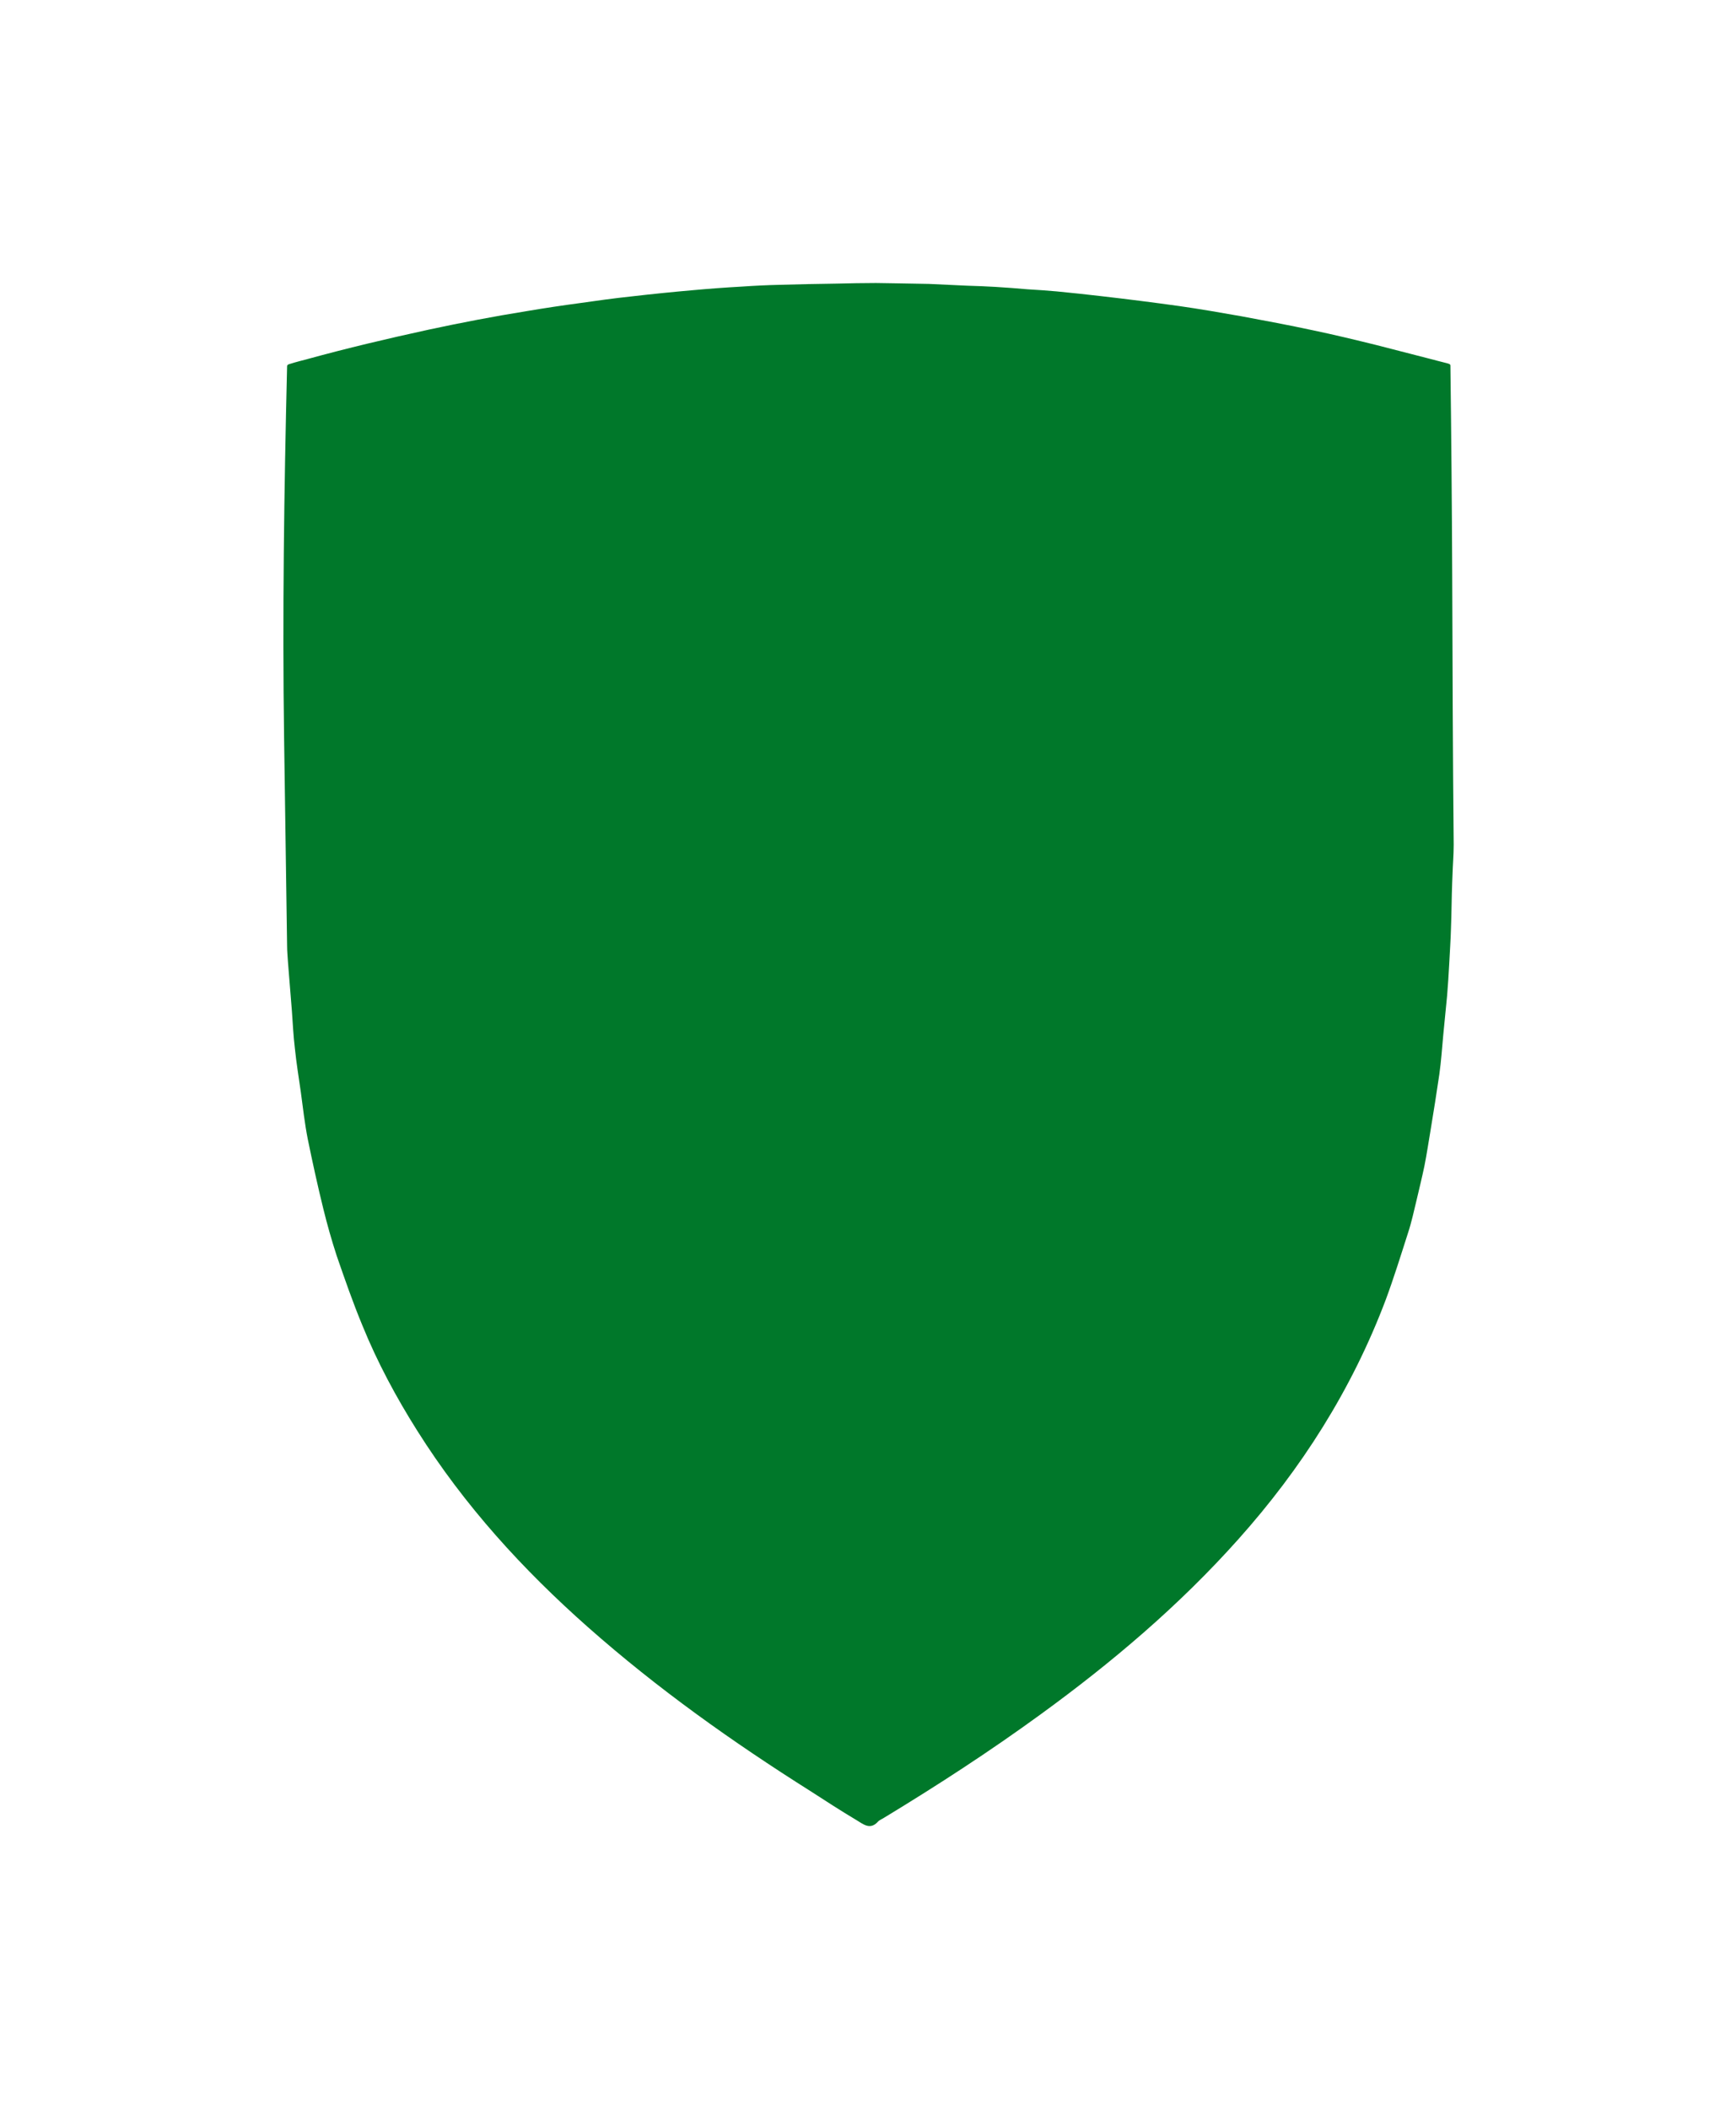
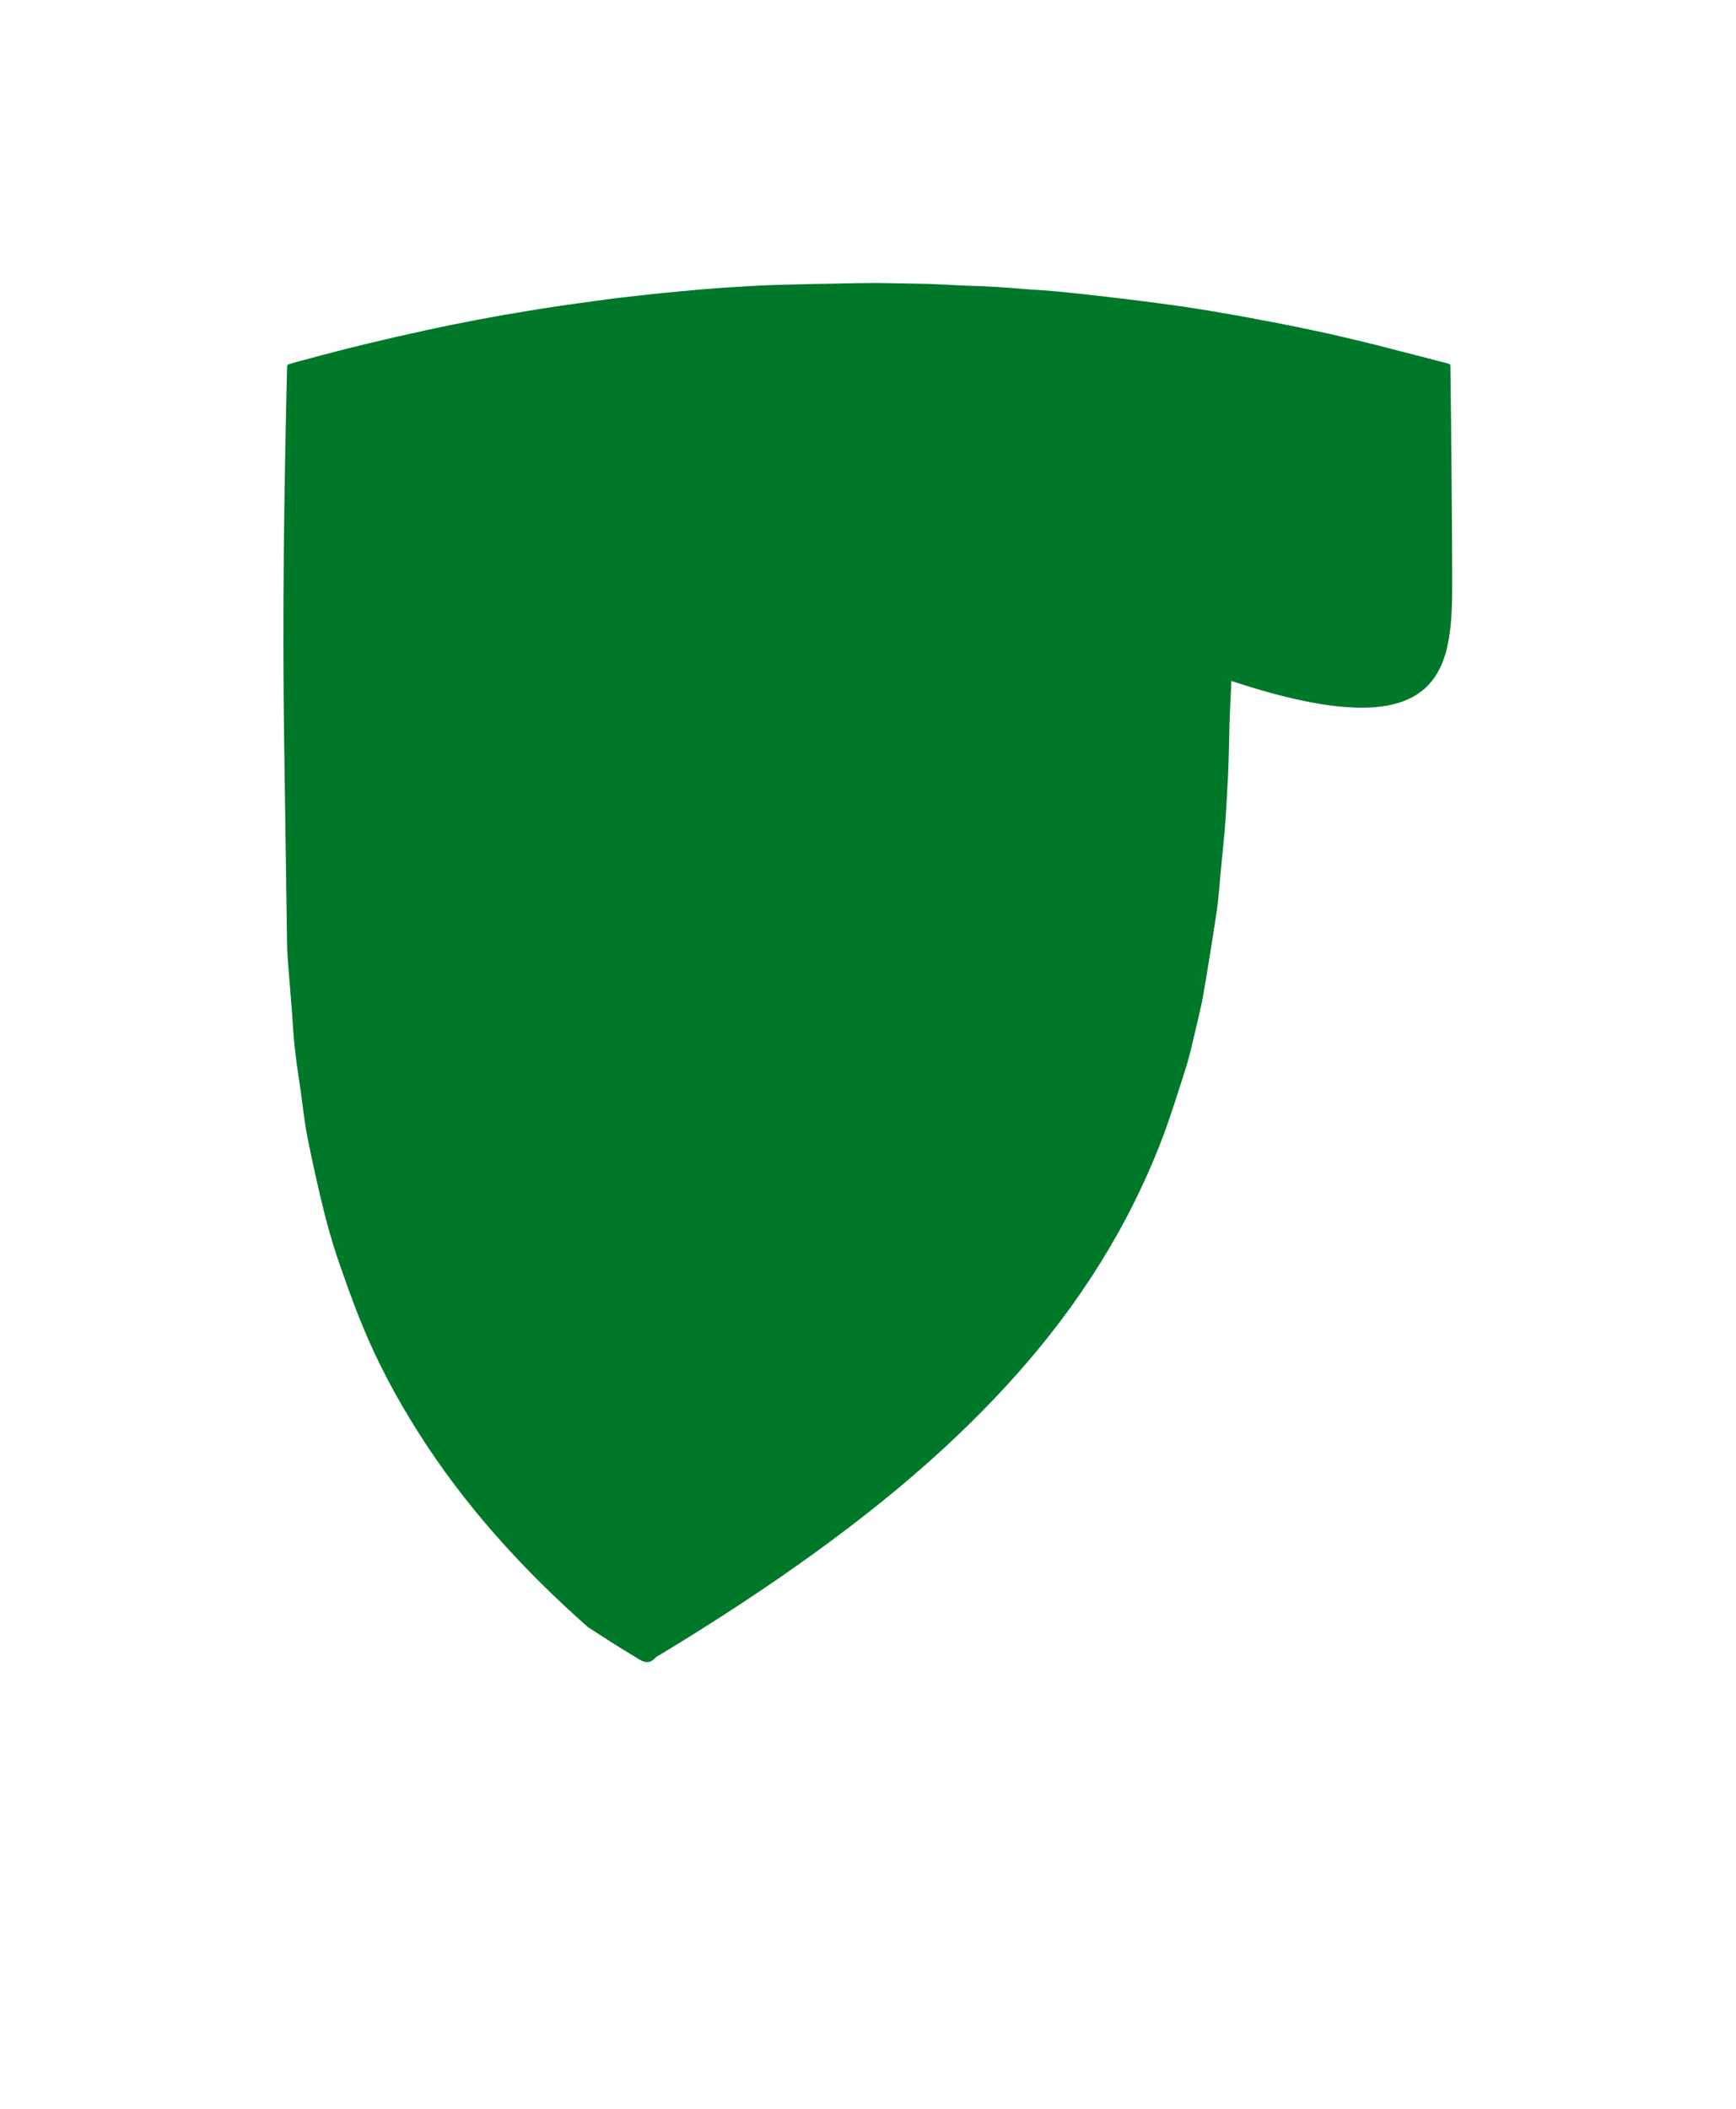
<svg xmlns="http://www.w3.org/2000/svg" version="1.1" id="Vrstva_1" x="0px" y="0px" viewBox="0 0 580.5 704.9" style="enable-background:new 0 0 580.5 704.9;" xml:space="preserve">
  <style type="text/css">
	.st0{fill:#00782A;}
</style>
-   <path class="st0" d="M485.6,191.5c-0.1-23.1-0.3-46.2-0.6-69.3c0-0.5-0.5-0.6-1.2-0.8c-2.1-0.5-4.2-1.1-6.2-1.6  c-5.8-1.5-11.6-3-17.5-4.5c-6.9-1.7-13.9-3.4-21.1-4.9c-7.9-1.7-15.9-3.2-24-4.7c-6.8-1.2-13.7-2.4-20.7-3.4  c-8.6-1.2-17.3-2.3-26-3.3c-5-0.6-10-1.1-15-1.6c-3.2-0.3-6.5-0.5-9.7-0.7c-3.6-0.3-7.1-0.6-10.7-0.8c-3.1-0.2-6.3-0.3-9.4-0.4  c-4.3-0.2-8.6-0.4-12.9-0.6c-3.7-0.1-7.4-0.1-11.2-0.2c-2.2,0-4.4-0.1-6.5-0.1c-4.4,0-8.7,0.1-13.1,0.2c-6.4,0.1-12.7,0.2-19,0.4  c-4.3,0.1-8.5,0.3-12.8,0.6c-5.4,0.3-10.9,0.7-16.3,1.2c-6.9,0.6-13.8,1.3-20.7,2.1c-5.7,0.6-11.4,1.4-17,2.2  c-6,0.8-12,1.7-17.9,2.7c-11.2,1.8-22.1,3.9-32.8,6.2c-13.8,3-27.3,6.2-40.4,9.8c-1.9,0.5-3.9,1-5.8,1.6c-0.8,0.2-1.1,0.4-1.1,0.8  c-1,41.2-1.6,83.2-1,124.6c0.3,23.1,0.7,46.1,1,69.2c0,1.8,0.2,3.7,0.3,5.5c0.4,5.4,0.9,10.8,1.3,16.2c0.3,4.2,0.5,8.3,1,12.5  c0.5,4.9,1.3,9.8,2,14.7c0.7,5.2,1.3,10.5,2.3,15.6c1.6,7.8,3.3,15.6,5.2,23.3c1.3,5.3,2.8,10.6,4.5,15.8c2.7,7.8,5.4,15.6,8.6,23.3  c5,12.3,11.3,24,18.3,35.1c15.8,25.1,35.4,46.5,57.1,65.7c23.3,20.6,48.4,38.4,74.4,54.8c5.1,3.3,10.2,6.6,15.4,9.7  c2.2,1.3,4.5,3.4,7.1,0.6c0.6-0.7,1.6-1,2.3-1.5c17.8-10.8,35.2-22.1,52.1-34.4c23.8-17.3,46.3-36.3,66.2-58.6  c21-23.5,37.9-49.9,49.3-80.1c2.7-7.3,5-14.7,7.4-22.2c1.2-3.6,2-7.4,2.9-11.1c0.9-3.8,1.8-7.5,2.6-11.3c0.8-4,1.4-8.1,2.1-12.2  c1-6.1,2-12.3,2.9-18.5c0.6-4.3,0.9-8.6,1.3-13c0.4-4.4,0.9-8.9,1.3-13.3c0.3-3.5,0.5-7,0.7-10.5c0.2-4.1,0.5-8.2,0.6-12.2  c0.2-5,0.2-10.1,0.4-15.1c0-0.8,0.1-1.6,0.1-2.5c0.1-3.4,0.4-6.7,0.4-10.1C485.8,252.1,485.7,221.8,485.6,191.5z" />
+   <path class="st0" d="M485.6,191.5c-0.1-23.1-0.3-46.2-0.6-69.3c0-0.5-0.5-0.6-1.2-0.8c-2.1-0.5-4.2-1.1-6.2-1.6  c-5.8-1.5-11.6-3-17.5-4.5c-6.9-1.7-13.9-3.4-21.1-4.9c-7.9-1.7-15.9-3.2-24-4.7c-6.8-1.2-13.7-2.4-20.7-3.4  c-8.6-1.2-17.3-2.3-26-3.3c-5-0.6-10-1.1-15-1.6c-3.2-0.3-6.5-0.5-9.7-0.7c-3.6-0.3-7.1-0.6-10.7-0.8c-3.1-0.2-6.3-0.3-9.4-0.4  c-4.3-0.2-8.6-0.4-12.9-0.6c-3.7-0.1-7.4-0.1-11.2-0.2c-2.2,0-4.4-0.1-6.5-0.1c-4.4,0-8.7,0.1-13.1,0.2c-6.4,0.1-12.7,0.2-19,0.4  c-4.3,0.1-8.5,0.3-12.8,0.6c-5.4,0.3-10.9,0.7-16.3,1.2c-6.9,0.6-13.8,1.3-20.7,2.1c-5.7,0.6-11.4,1.4-17,2.2  c-6,0.8-12,1.7-17.9,2.7c-11.2,1.8-22.1,3.9-32.8,6.2c-13.8,3-27.3,6.2-40.4,9.8c-1.9,0.5-3.9,1-5.8,1.6c-0.8,0.2-1.1,0.4-1.1,0.8  c-1,41.2-1.6,83.2-1,124.6c0.3,23.1,0.7,46.1,1,69.2c0,1.8,0.2,3.7,0.3,5.5c0.4,5.4,0.9,10.8,1.3,16.2c0.3,4.2,0.5,8.3,1,12.5  c0.5,4.9,1.3,9.8,2,14.7c0.7,5.2,1.3,10.5,2.3,15.6c1.6,7.8,3.3,15.6,5.2,23.3c1.3,5.3,2.8,10.6,4.5,15.8c2.7,7.8,5.4,15.6,8.6,23.3  c5,12.3,11.3,24,18.3,35.1c15.8,25.1,35.4,46.5,57.1,65.7c5.1,3.3,10.2,6.6,15.4,9.7  c2.2,1.3,4.5,3.4,7.1,0.6c0.6-0.7,1.6-1,2.3-1.5c17.8-10.8,35.2-22.1,52.1-34.4c23.8-17.3,46.3-36.3,66.2-58.6  c21-23.5,37.9-49.9,49.3-80.1c2.7-7.3,5-14.7,7.4-22.2c1.2-3.6,2-7.4,2.9-11.1c0.9-3.8,1.8-7.5,2.6-11.3c0.8-4,1.4-8.1,2.1-12.2  c1-6.1,2-12.3,2.9-18.5c0.6-4.3,0.9-8.6,1.3-13c0.4-4.4,0.9-8.9,1.3-13.3c0.3-3.5,0.5-7,0.7-10.5c0.2-4.1,0.5-8.2,0.6-12.2  c0.2-5,0.2-10.1,0.4-15.1c0-0.8,0.1-1.6,0.1-2.5c0.1-3.4,0.4-6.7,0.4-10.1C485.8,252.1,485.7,221.8,485.6,191.5z" />
</svg>